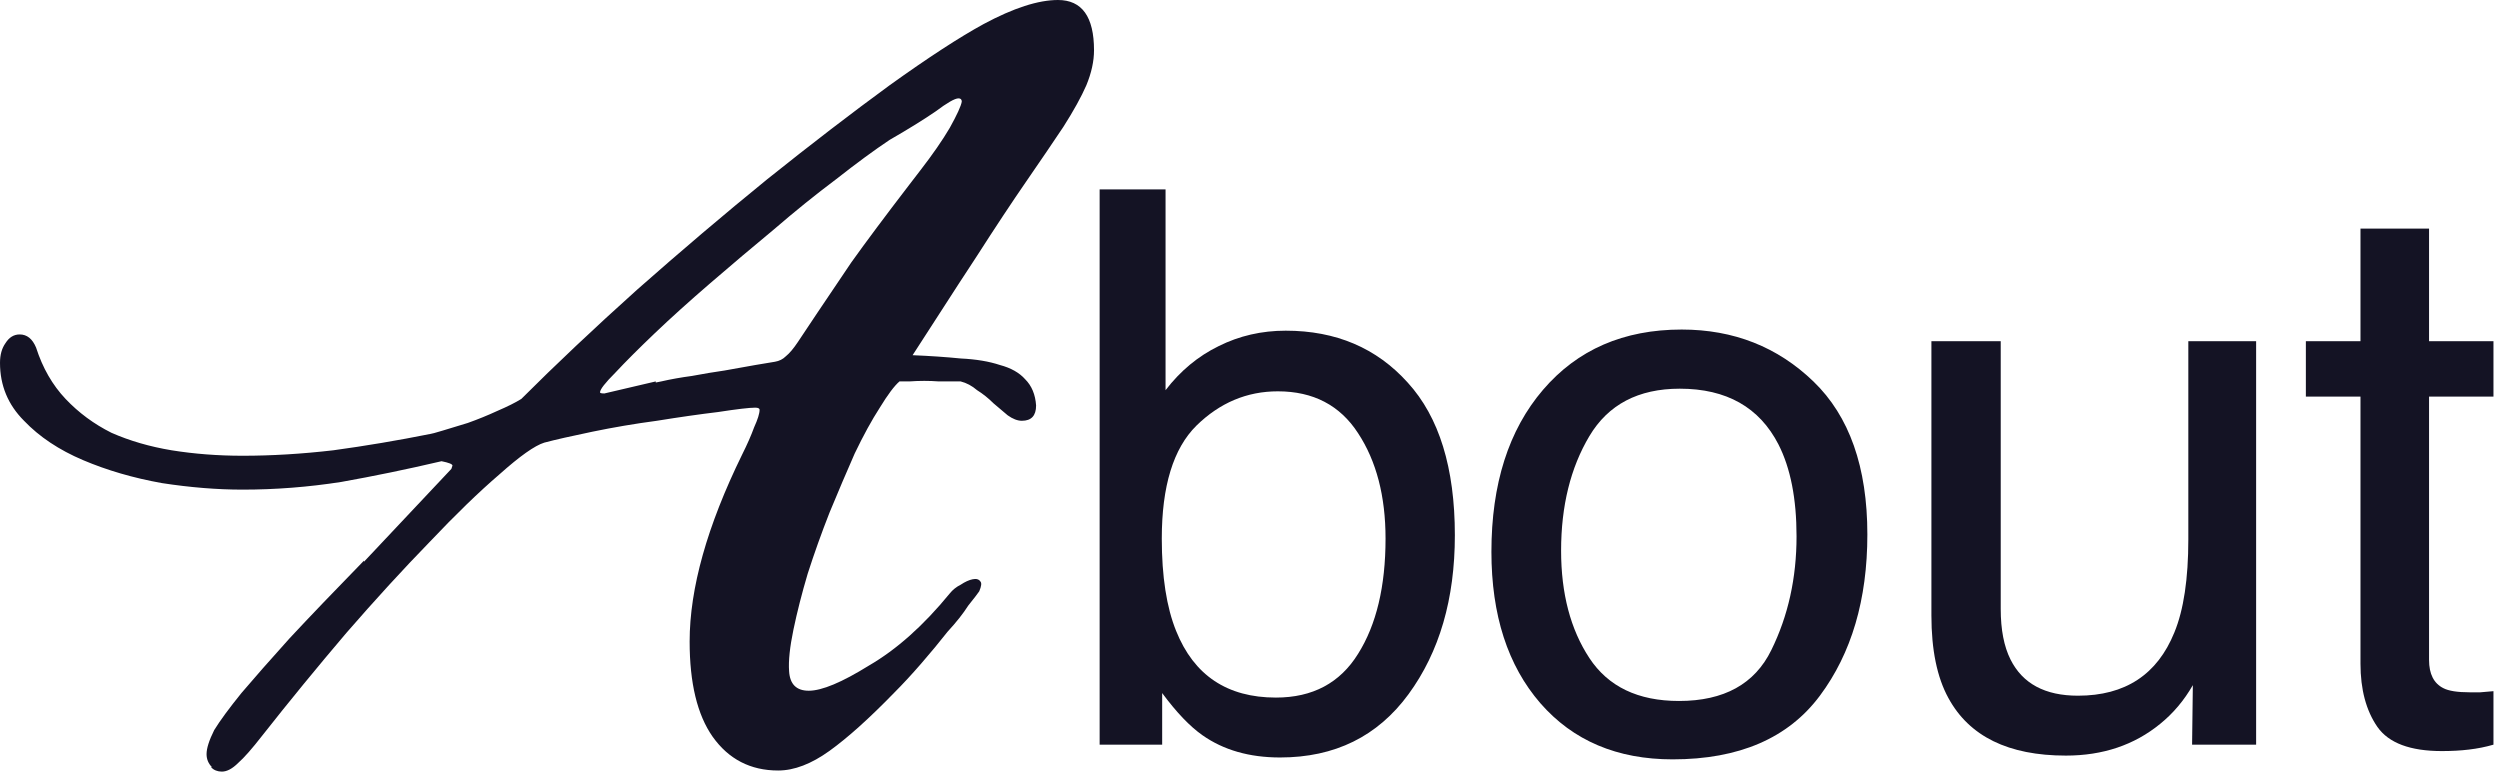
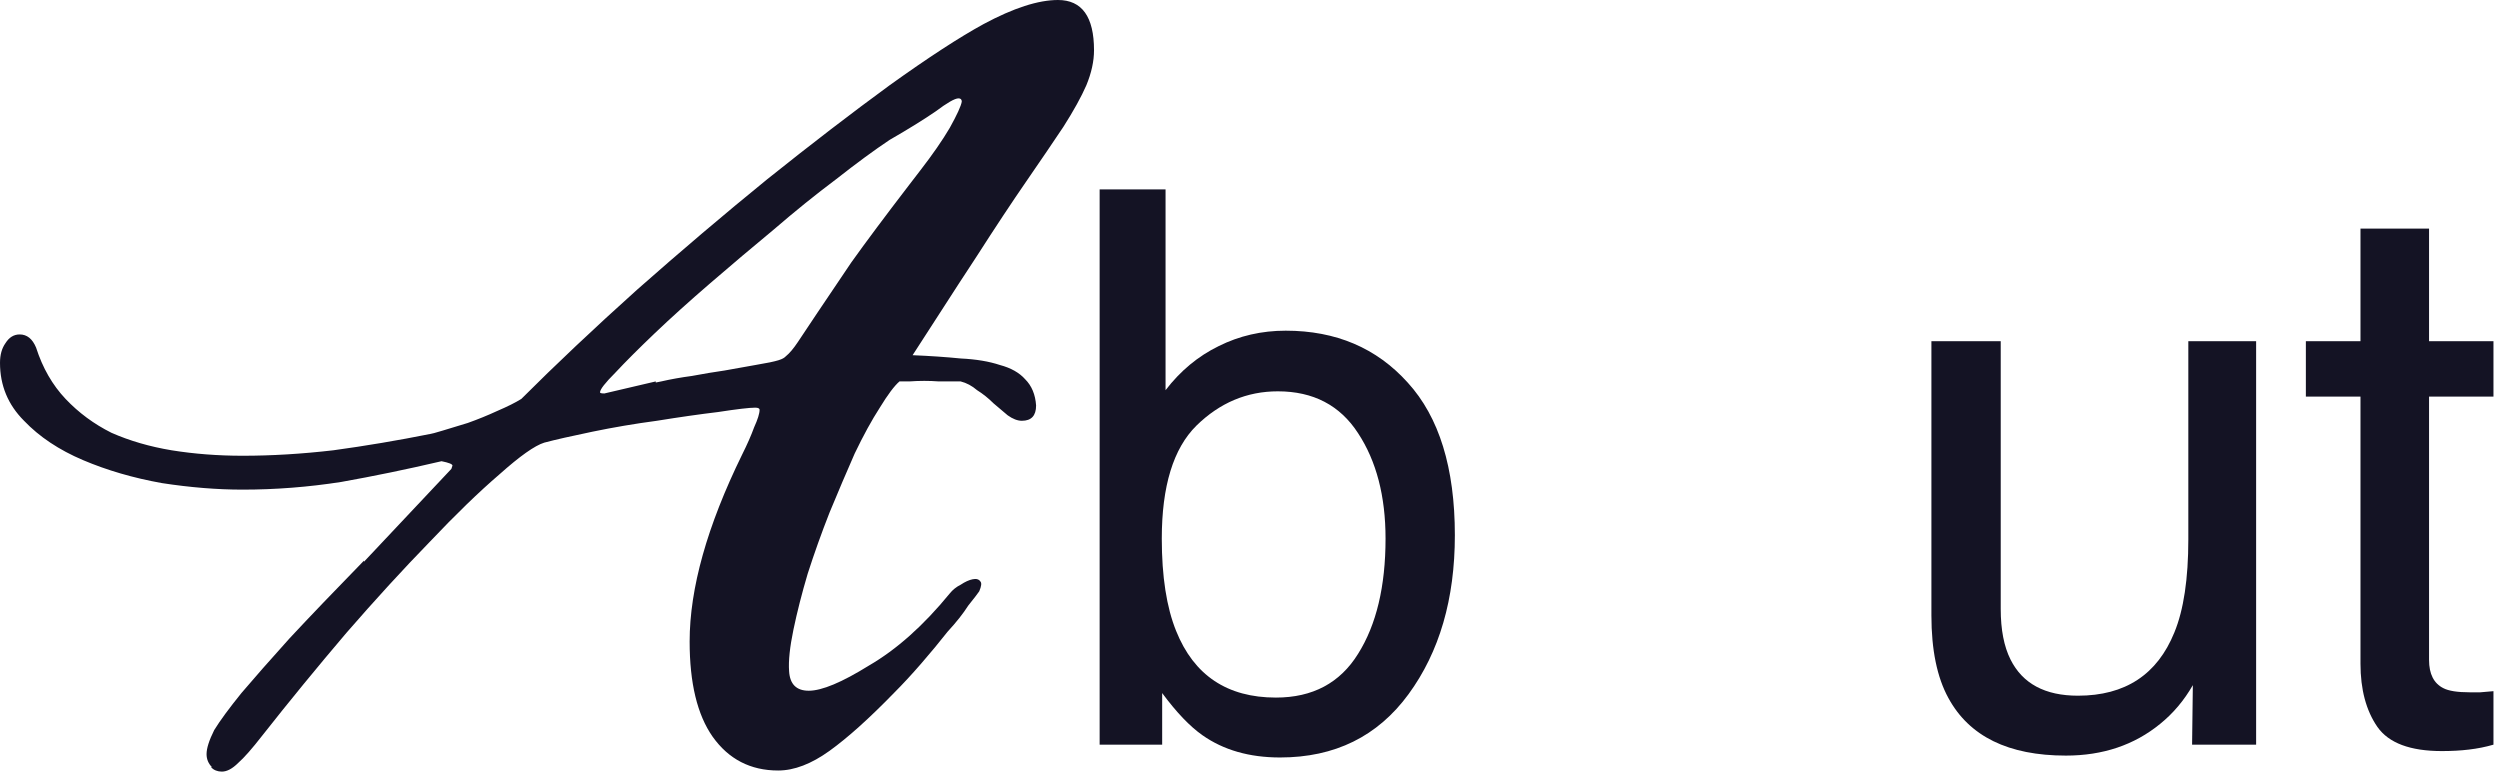
<svg xmlns="http://www.w3.org/2000/svg" width="324" height="100" viewBox="0 0 324 100" fill="none">
  <path d="M142.513 24.548H151.056V50.569C152.977 48.063 155.271 46.159 157.94 44.857C160.609 43.523 163.506 42.856 166.63 42.856C173.139 42.856 178.412 45.102 182.448 49.593C186.516 54.052 188.55 60.642 188.55 69.365C188.55 77.632 186.549 84.499 182.545 89.967C178.542 95.435 172.993 98.169 165.898 98.169C161.927 98.169 158.575 97.209 155.841 95.288C154.213 94.149 152.472 92.327 150.617 89.821V96.509H142.513V24.548ZM165.361 90.406C170.113 90.406 173.66 88.519 176.003 84.743C178.379 80.968 179.567 75.988 179.567 69.804C179.567 64.304 178.379 59.748 176.003 56.135C173.66 52.522 170.194 50.716 165.605 50.716C161.602 50.716 158.087 52.197 155.06 55.158C152.065 58.12 150.568 63.002 150.568 69.804C150.568 74.719 151.187 78.706 152.423 81.765C154.734 87.526 159.047 90.406 165.361 90.406Z" fill="#141324" />
-   <path d="M217.6 90.846C223.426 90.846 227.413 88.649 229.561 84.255C231.742 79.829 232.832 74.914 232.832 69.511C232.832 64.629 232.051 60.659 230.489 57.599C228.015 52.782 223.751 50.374 217.698 50.374C212.327 50.374 208.422 52.425 205.981 56.525C203.54 60.626 202.319 65.573 202.319 71.367C202.319 76.932 203.54 81.57 205.981 85.28C208.422 88.991 212.295 90.846 217.6 90.846ZM217.942 42.709C224.679 42.709 230.375 44.955 235.029 49.446C239.683 53.938 242.01 60.545 242.01 69.267C242.01 77.697 239.96 84.662 235.859 90.162C231.758 95.663 225.395 98.413 216.77 98.413C209.577 98.413 203.865 95.988 199.634 91.139C195.403 86.257 193.288 79.715 193.288 71.513C193.288 62.725 195.517 55.728 199.976 50.52C204.435 45.313 210.424 42.709 217.942 42.709Z" fill="#141324" />
  <path d="M259.294 44.223V78.934C259.294 81.603 259.717 83.783 260.564 85.476C262.126 88.6 265.039 90.162 269.302 90.162C275.421 90.162 279.587 87.428 281.8 81.961C283.005 79.031 283.607 75.012 283.607 69.902V44.223H292.394V96.509H284.095L284.192 88.795C283.053 90.781 281.638 92.457 279.945 93.824C276.593 96.558 272.524 97.925 267.74 97.925C260.287 97.925 255.21 95.435 252.508 90.455C251.044 87.786 250.311 84.223 250.311 79.764V44.223H259.294Z" fill="#141324" />
  <path d="M305.919 29.625H314.805V44.223H323.153V51.399H314.805V85.524C314.805 87.347 315.423 88.567 316.66 89.186C317.343 89.544 318.482 89.723 320.077 89.723C320.5 89.723 320.956 89.723 321.444 89.723C321.932 89.69 322.502 89.642 323.153 89.576V96.509C322.144 96.802 321.086 97.013 319.979 97.144C318.905 97.274 317.734 97.339 316.464 97.339C312.364 97.339 309.581 96.297 308.116 94.214C306.652 92.099 305.919 89.365 305.919 86.013V51.399H298.84V44.223H305.919V29.625Z" fill="#141324" />
-   <path d="M67.564 51.7C72.002 47.262 77.007 42.54 82.578 37.535C88.244 32.531 93.862 27.762 99.433 23.23C105.099 18.697 110.387 14.636 115.297 11.048C120.302 7.46 124.363 4.816 127.479 3.116C131.35 1.039 134.561 0 137.11 0C140.227 0 141.785 2.172 141.785 6.516C141.785 7.932 141.454 9.443 140.793 11.048C140.132 12.559 139.141 14.353 137.819 16.431C136.497 18.414 134.891 20.774 133.003 23.513C131.114 26.251 128.99 29.462 126.629 33.145L124.221 36.827L118.272 46.034C120.538 46.128 122.616 46.27 124.504 46.459C126.487 46.553 128.187 46.837 129.603 47.309C131.02 47.687 132.106 48.3 132.861 49.15C133.711 50 134.183 51.133 134.278 52.55C134.278 53.872 133.664 54.533 132.436 54.533C131.87 54.533 131.256 54.297 130.595 53.824C130.028 53.352 129.415 52.833 128.754 52.266C128.093 51.605 127.384 51.039 126.629 50.567C125.968 50 125.26 49.622 124.504 49.433C123.843 49.433 122.899 49.433 121.671 49.433C120.444 49.339 119.169 49.339 117.847 49.433H116.572C115.911 50 115.061 51.133 114.023 52.833C112.984 54.438 111.898 56.421 110.765 58.782C109.726 61.143 108.64 63.692 107.507 66.431C106.468 69.075 105.524 71.719 104.674 74.363C103.919 76.912 103.305 79.32 102.833 81.586C102.361 83.853 102.172 85.647 102.266 86.969C102.361 88.669 103.211 89.518 104.816 89.518C106.516 89.518 109.112 88.433 112.606 86.261C116.195 84.183 119.688 81.067 123.088 76.912C123.466 76.44 123.938 76.062 124.504 75.779C125.071 75.401 125.59 75.165 126.062 75.071C126.534 74.976 126.865 75.071 127.054 75.354C127.243 75.543 127.195 75.968 126.912 76.629C126.723 76.912 126.251 77.526 125.496 78.47C124.835 79.509 123.938 80.642 122.805 81.87C121.766 83.192 120.633 84.561 119.405 85.977C118.178 87.394 116.997 88.669 115.864 89.802C112.653 93.107 109.868 95.609 107.507 97.309C105.146 99.008 102.927 99.858 100.85 99.858C97.262 99.858 94.429 98.395 92.351 95.467C90.368 92.635 89.377 88.527 89.377 83.144C89.377 76.251 91.643 68.177 96.176 58.923C96.837 57.602 97.356 56.421 97.734 55.382C98.206 54.344 98.442 53.588 98.442 53.116C98.442 52.927 98.253 52.833 97.875 52.833C97.12 52.833 95.515 53.022 93.059 53.399C90.699 53.683 88.055 54.06 85.127 54.533C82.295 54.91 79.509 55.382 76.77 55.949C74.032 56.516 71.955 56.988 70.538 57.365C69.311 57.743 67.375 59.112 64.731 61.473C62.087 63.739 59.065 66.667 55.666 70.255C52.266 73.749 48.678 77.668 44.901 82.011C41.124 86.45 37.488 90.888 33.994 95.326C32.672 97.025 31.634 98.206 30.878 98.867C30.123 99.622 29.415 100 28.753 100C28.187 100 27.715 99.811 27.337 99.433H27.479C27.007 98.961 26.77 98.395 26.77 97.734C26.77 96.978 27.101 95.94 27.762 94.618C28.517 93.39 29.698 91.785 31.303 89.802C32.908 87.913 34.986 85.552 37.535 82.72C40.179 79.887 43.39 76.534 47.167 72.663V72.805L58.499 60.765L58.64 60.34C58.64 60.151 58.168 59.962 57.224 59.773C52.786 60.812 48.442 61.709 44.193 62.465C39.943 63.126 35.694 63.456 31.445 63.456C28.14 63.456 24.646 63.173 20.963 62.606C17.28 61.945 13.881 60.954 10.765 59.632C7.649 58.31 5.099 56.61 3.116 54.533C1.039 52.455 0 49.953 0 47.026C0 45.987 0.236 45.137 0.708 44.476C1.18 43.721 1.794 43.343 2.55 43.343C3.494 43.343 4.202 43.909 4.674 45.042C5.524 47.687 6.799 49.906 8.499 51.7C10.198 53.494 12.181 54.958 14.448 56.091C16.808 57.129 19.405 57.885 22.238 58.357C25.165 58.829 28.234 59.065 31.445 59.065C35.222 59.065 39.141 58.829 43.201 58.357C47.356 57.79 51.558 57.082 55.807 56.232C55.902 56.232 56.421 56.091 57.365 55.807C58.31 55.524 59.396 55.194 60.623 54.816C61.945 54.344 63.22 53.824 64.448 53.258C65.77 52.691 66.808 52.172 67.564 51.7ZM115.297 18.13C113.314 19.452 111.001 21.152 108.357 23.23C105.713 25.212 103.022 27.384 100.283 29.745C97.545 32.011 94.806 34.325 92.068 36.686C89.329 39.046 86.922 41.218 84.844 43.201C82.767 45.184 81.067 46.884 79.745 48.3C78.423 49.622 77.762 50.472 77.762 50.85C77.762 50.944 77.951 50.992 78.329 50.992L84.986 49.433V49.575L85.694 49.433C86.922 49.15 88.244 48.914 89.66 48.725C91.171 48.442 92.587 48.206 93.909 48.017L97.875 47.309C99.008 47.12 99.858 46.978 100.425 46.884C100.992 46.789 101.464 46.553 101.841 46.176C102.313 45.798 102.833 45.184 103.399 44.334C103.966 43.484 104.816 42.21 105.949 40.51C107.082 38.81 108.546 36.638 110.34 33.994C112.229 31.35 114.731 27.998 117.847 23.938L119.263 22.096C120.869 20.019 122.144 18.177 123.088 16.572C124.032 14.873 124.551 13.739 124.646 13.173C124.646 12.889 124.504 12.748 124.221 12.748C123.749 12.748 122.757 13.314 121.246 14.448C119.736 15.486 117.753 16.714 115.297 18.13Z" fill="#141324" />
+   <path d="M67.564 51.7C72.002 47.262 77.007 42.54 82.578 37.535C88.244 32.531 93.862 27.762 99.433 23.23C105.099 18.697 110.387 14.636 115.297 11.048C120.302 7.46 124.363 4.816 127.479 3.116C131.35 1.039 134.561 0 137.11 0C140.227 0 141.785 2.172 141.785 6.516C141.785 7.932 141.454 9.443 140.793 11.048C140.132 12.559 139.141 14.353 137.819 16.431C136.497 18.414 134.891 20.774 133.003 23.513C131.114 26.251 128.99 29.462 126.629 33.145L124.221 36.827L118.272 46.034C120.538 46.128 122.616 46.27 124.504 46.459C126.487 46.553 128.187 46.837 129.603 47.309C131.02 47.687 132.106 48.3 132.861 49.15C133.711 50 134.183 51.133 134.278 52.55C134.278 53.872 133.664 54.533 132.436 54.533C131.87 54.533 131.256 54.297 130.595 53.824C130.028 53.352 129.415 52.833 128.754 52.266C128.093 51.605 127.384 51.039 126.629 50.567C125.968 50 125.26 49.622 124.504 49.433C123.843 49.433 122.899 49.433 121.671 49.433C120.444 49.339 119.169 49.339 117.847 49.433H116.572C115.911 50 115.061 51.133 114.023 52.833C112.984 54.438 111.898 56.421 110.765 58.782C109.726 61.143 108.64 63.692 107.507 66.431C106.468 69.075 105.524 71.719 104.674 74.363C103.919 76.912 103.305 79.32 102.833 81.586C102.361 83.853 102.172 85.647 102.266 86.969C102.361 88.669 103.211 89.518 104.816 89.518C106.516 89.518 109.112 88.433 112.606 86.261C116.195 84.183 119.688 81.067 123.088 76.912C123.466 76.44 123.938 76.062 124.504 75.779C125.071 75.401 125.59 75.165 126.062 75.071C126.534 74.976 126.865 75.071 127.054 75.354C127.243 75.543 127.195 75.968 126.912 76.629C126.723 76.912 126.251 77.526 125.496 78.47C124.835 79.509 123.938 80.642 122.805 81.87C121.766 83.192 120.633 84.561 119.405 85.977C118.178 87.394 116.997 88.669 115.864 89.802C112.653 93.107 109.868 95.609 107.507 97.309C105.146 99.008 102.927 99.858 100.85 99.858C97.262 99.858 94.429 98.395 92.351 95.467C90.368 92.635 89.377 88.527 89.377 83.144C89.377 76.251 91.643 68.177 96.176 58.923C96.837 57.602 97.356 56.421 97.734 55.382C98.206 54.344 98.442 53.588 98.442 53.116C98.442 52.927 98.253 52.833 97.875 52.833C97.12 52.833 95.515 53.022 93.059 53.399C90.699 53.683 88.055 54.06 85.127 54.533C82.295 54.91 79.509 55.382 76.77 55.949C74.032 56.516 71.955 56.988 70.538 57.365C69.311 57.743 67.375 59.112 64.731 61.473C62.087 63.739 59.065 66.667 55.666 70.255C52.266 73.749 48.678 77.668 44.901 82.011C41.124 86.45 37.488 90.888 33.994 95.326C32.672 97.025 31.634 98.206 30.878 98.867C30.123 99.622 29.415 100 28.753 100C28.187 100 27.715 99.811 27.337 99.433H27.479C27.007 98.961 26.77 98.395 26.77 97.734C26.77 96.978 27.101 95.94 27.762 94.618C28.517 93.39 29.698 91.785 31.303 89.802C32.908 87.913 34.986 85.552 37.535 82.72C40.179 79.887 43.39 76.534 47.167 72.663V72.805L58.499 60.765L58.64 60.34C58.64 60.151 58.168 59.962 57.224 59.773C52.786 60.812 48.442 61.709 44.193 62.465C39.943 63.126 35.694 63.456 31.445 63.456C28.14 63.456 24.646 63.173 20.963 62.606C17.28 61.945 13.881 60.954 10.765 59.632C7.649 58.31 5.099 56.61 3.116 54.533C1.039 52.455 0 49.953 0 47.026C0 45.987 0.236 45.137 0.708 44.476C1.18 43.721 1.794 43.343 2.55 43.343C3.494 43.343 4.202 43.909 4.674 45.042C5.524 47.687 6.799 49.906 8.499 51.7C10.198 53.494 12.181 54.958 14.448 56.091C16.808 57.129 19.405 57.885 22.238 58.357C25.165 58.829 28.234 59.065 31.445 59.065C35.222 59.065 39.141 58.829 43.201 58.357C47.356 57.79 51.558 57.082 55.807 56.232C55.902 56.232 56.421 56.091 57.365 55.807C58.31 55.524 59.396 55.194 60.623 54.816C61.945 54.344 63.22 53.824 64.448 53.258C65.77 52.691 66.808 52.172 67.564 51.7ZM115.297 18.13C113.314 19.452 111.001 21.152 108.357 23.23C105.713 25.212 103.022 27.384 100.283 29.745C97.545 32.011 94.806 34.325 92.068 36.686C89.329 39.046 86.922 41.218 84.844 43.201C82.767 45.184 81.067 46.884 79.745 48.3C78.423 49.622 77.762 50.472 77.762 50.85C77.762 50.944 77.951 50.992 78.329 50.992L84.986 49.433V49.575L85.694 49.433C86.922 49.15 88.244 48.914 89.66 48.725C91.171 48.442 92.587 48.206 93.909 48.017L97.875 47.309C100.992 46.789 101.464 46.553 101.841 46.176C102.313 45.798 102.833 45.184 103.399 44.334C103.966 43.484 104.816 42.21 105.949 40.51C107.082 38.81 108.546 36.638 110.34 33.994C112.229 31.35 114.731 27.998 117.847 23.938L119.263 22.096C120.869 20.019 122.144 18.177 123.088 16.572C124.032 14.873 124.551 13.739 124.646 13.173C124.646 12.889 124.504 12.748 124.221 12.748C123.749 12.748 122.757 13.314 121.246 14.448C119.736 15.486 117.753 16.714 115.297 18.13Z" fill="#141324" />
</svg>